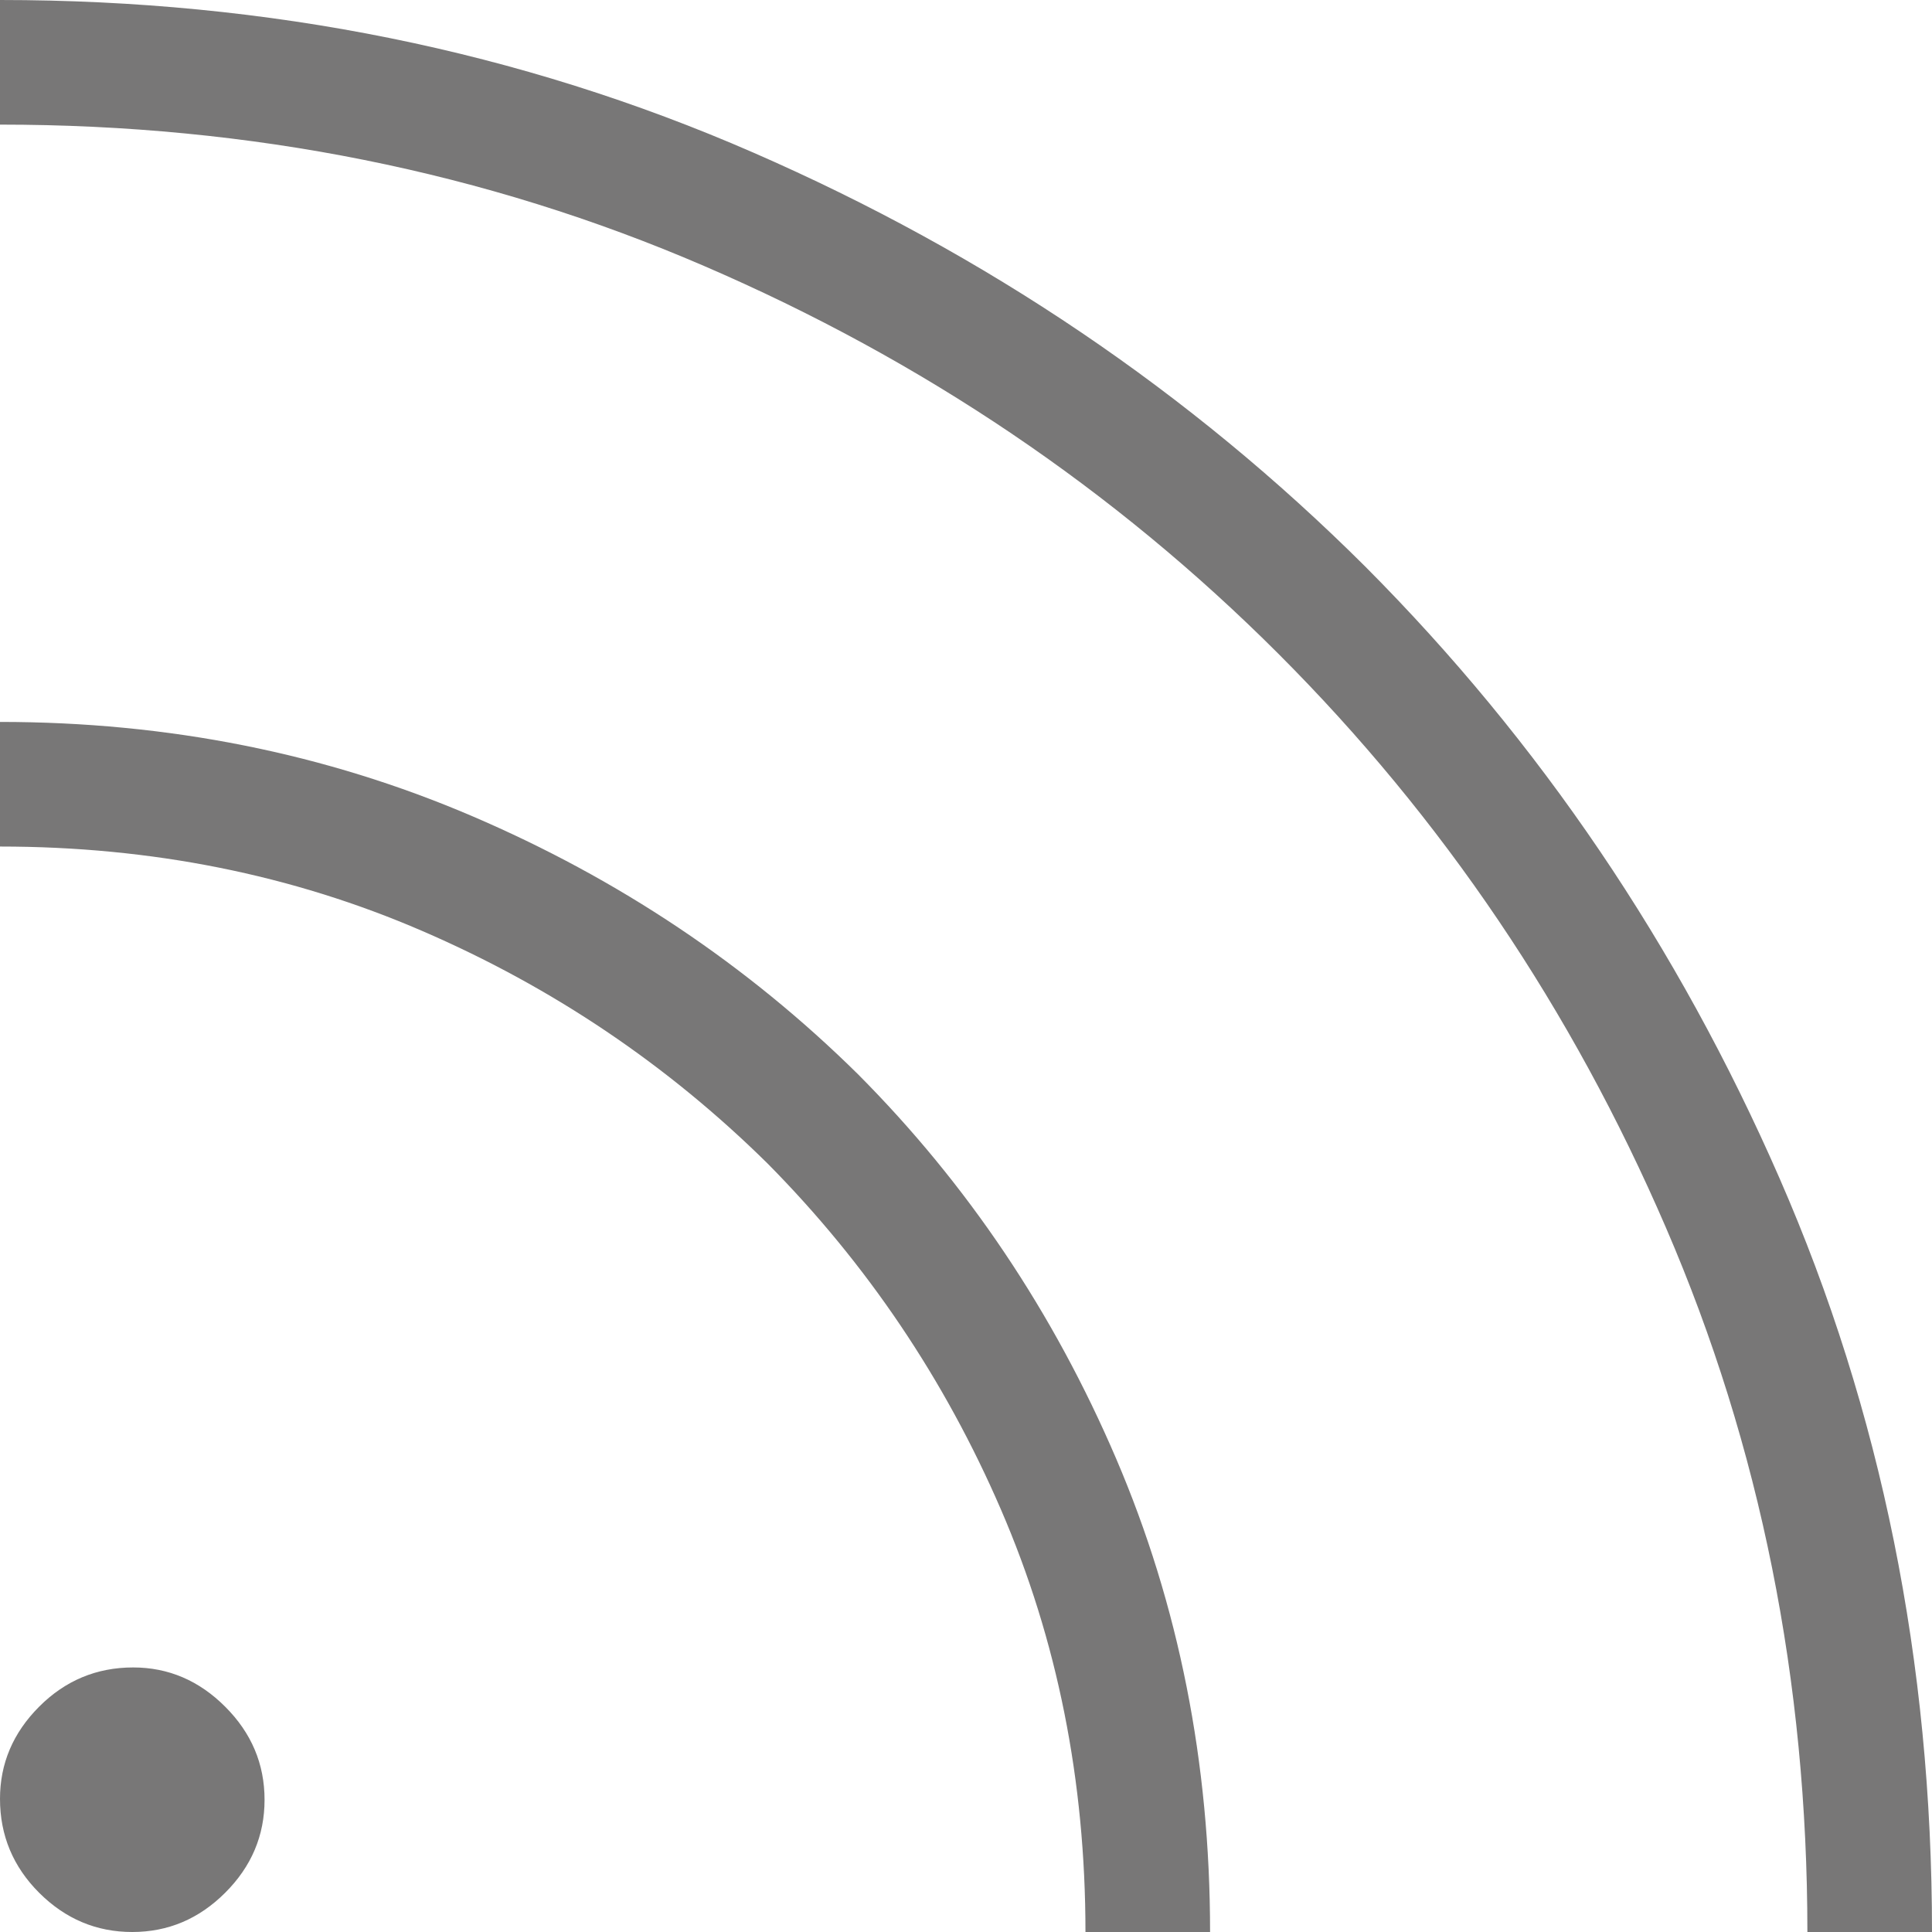
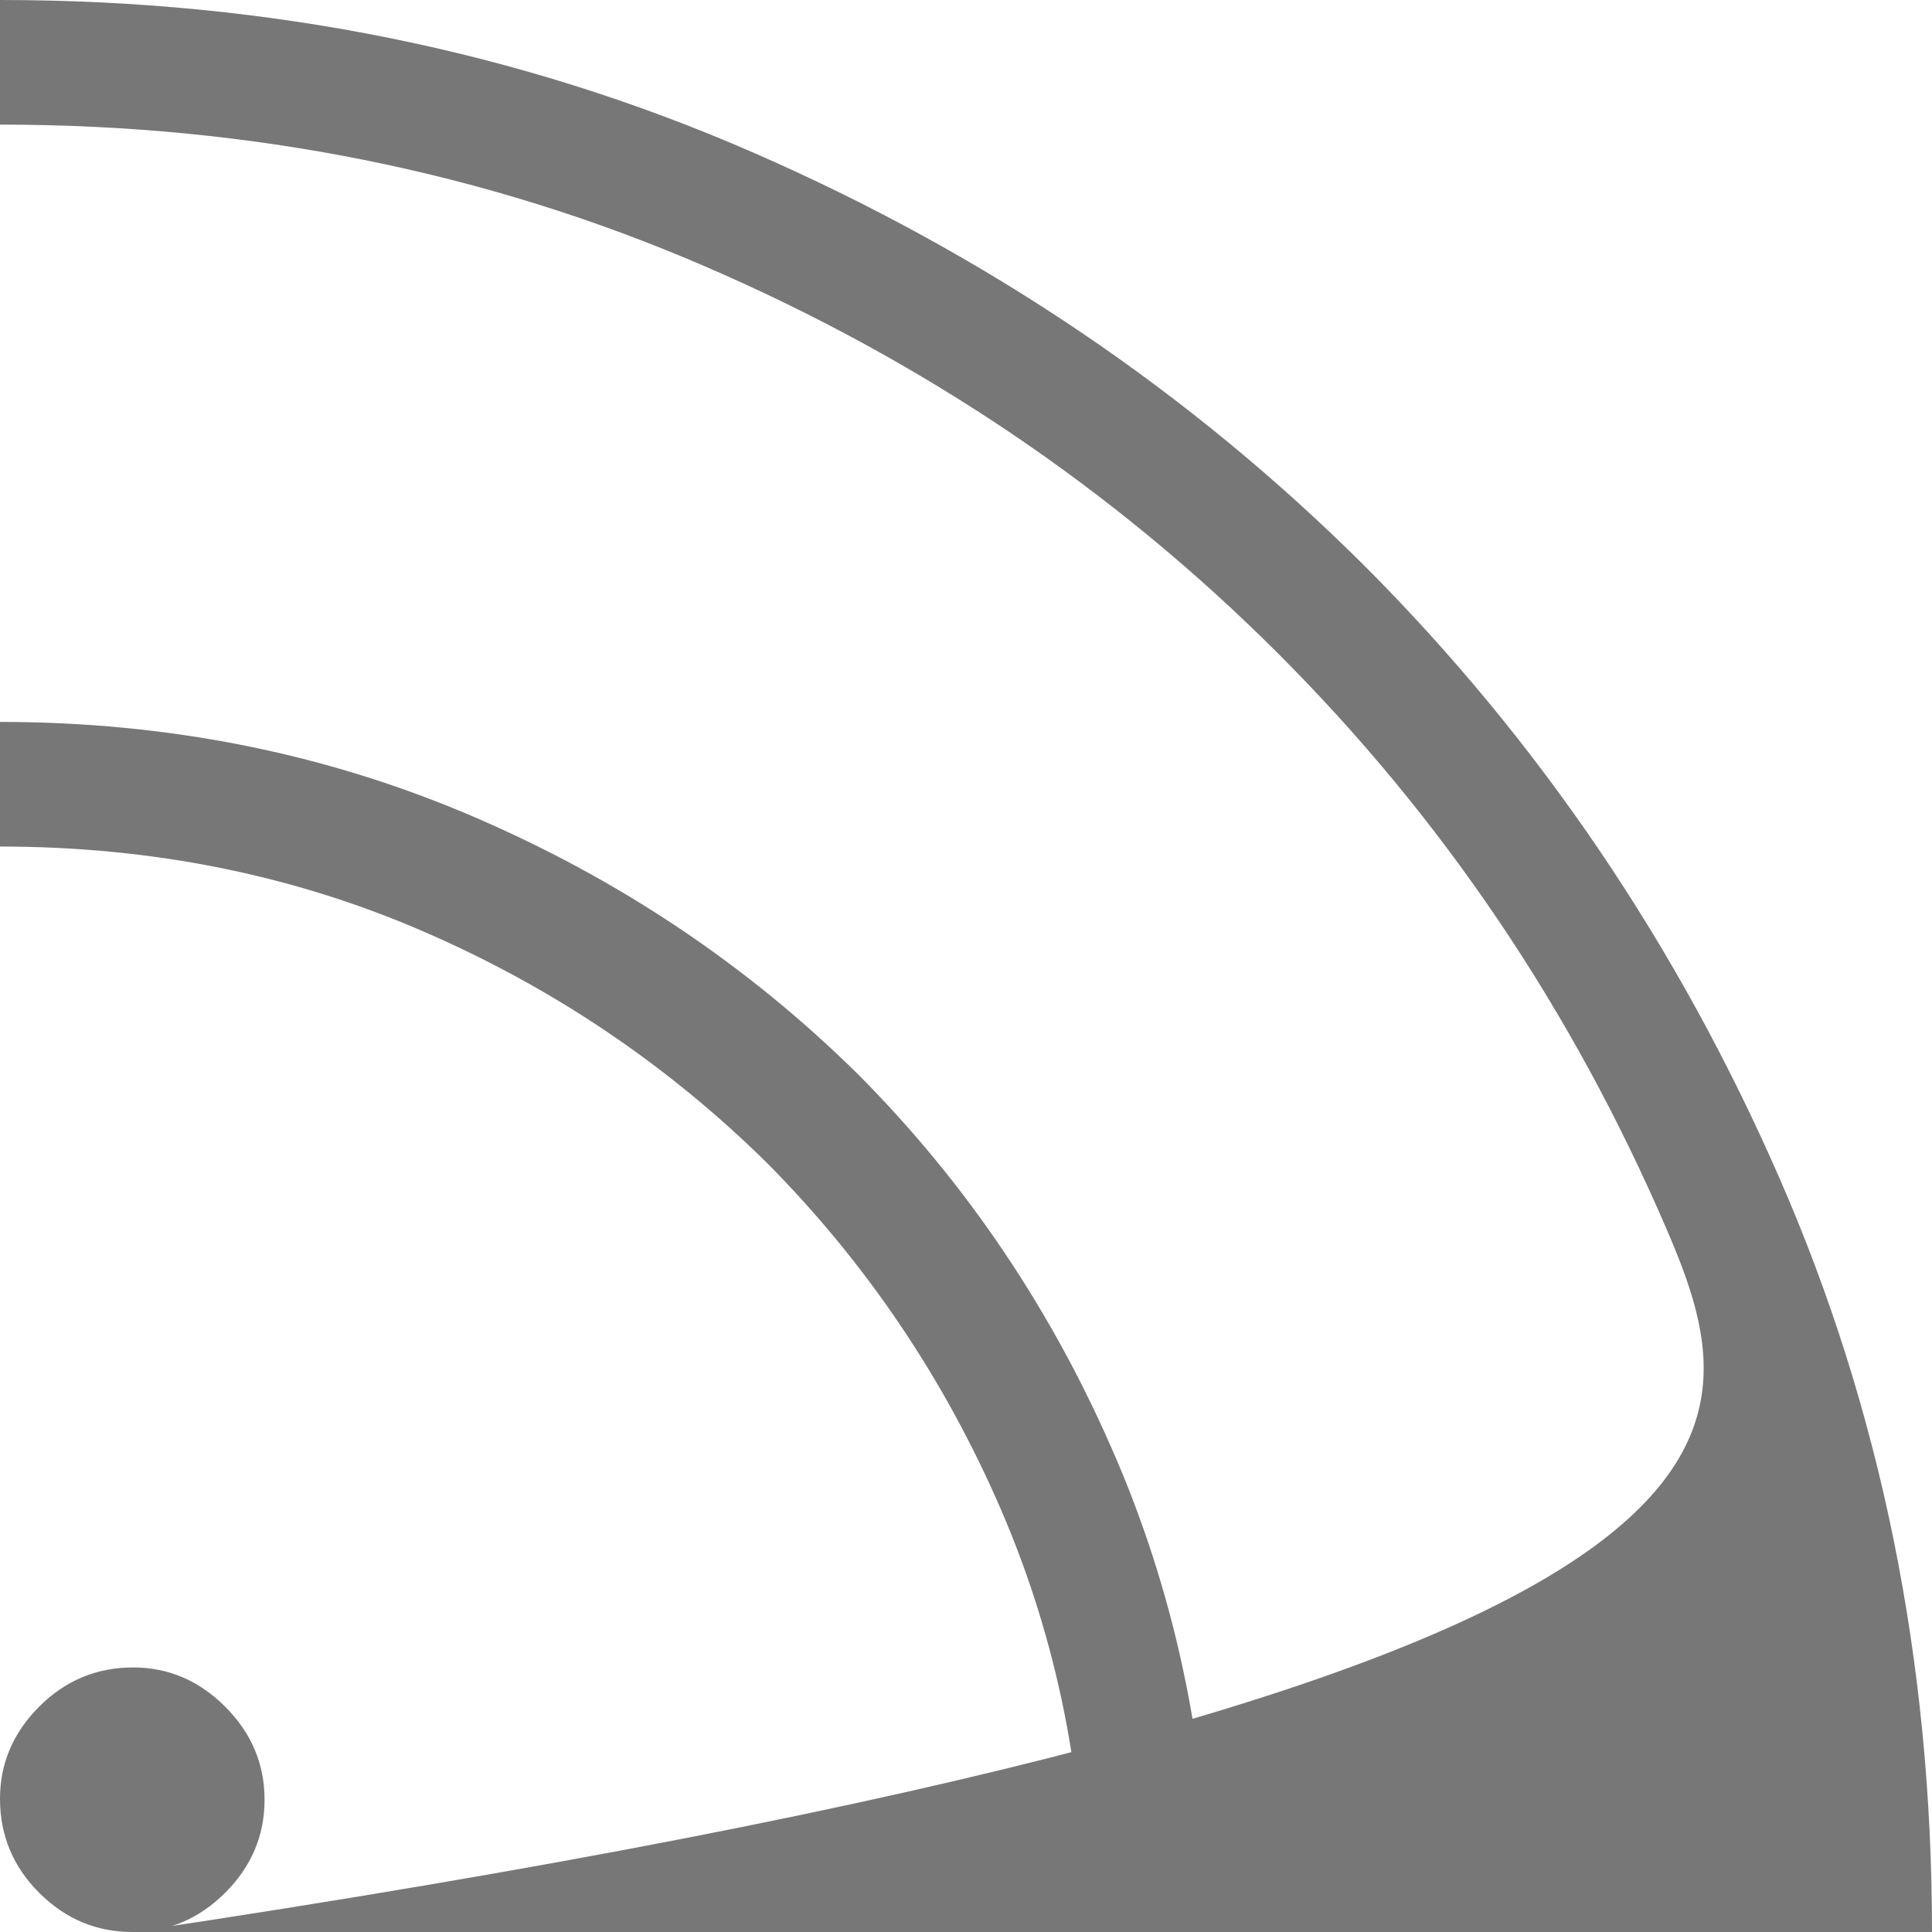
<svg xmlns="http://www.w3.org/2000/svg" width="30" height="30" viewBox="0 0 30 30" fill="none">
-   <path d="M2.053 30C1.497 30 1.016 29.797 0.61 29.393C0.203 28.987 0 28.5 0 27.932C0 27.385 0.202 26.908 0.607 26.502C1.013 26.095 1.5 25.892 2.068 25.892C2.615 25.892 3.092 26.096 3.498 26.503C3.905 26.91 4.108 27.391 4.108 27.947C4.108 28.503 3.904 28.984 3.497 29.39C3.09 29.797 2.609 30 2.053 30ZM28.065 30C28.065 26.104 27.334 22.459 25.87 19.066C24.407 15.673 22.4 12.701 19.849 10.15C17.299 7.6 14.327 5.593 10.933 4.13C7.54 2.666 3.895 1.935 0 1.935V0C4.177 0 8.075 0.789 11.694 2.368C15.313 3.946 18.482 6.089 21.201 8.799C23.911 11.518 26.054 14.683 27.632 18.295C29.211 21.907 30 25.808 30 30H28.065ZM16.855 30C16.855 27.65 16.418 25.464 15.543 23.441C14.669 21.418 13.463 19.629 11.926 18.074C10.371 16.537 8.582 15.331 6.559 14.457C4.536 13.582 2.35 13.145 0 13.145V11.21C2.612 11.21 5.056 11.698 7.332 12.673C9.608 13.648 11.604 14.984 13.322 16.68C15.023 18.389 16.359 20.379 17.332 22.651C18.304 24.922 18.79 27.372 18.79 30H16.855Z" fill="#787777" />
+   <path d="M2.053 30C1.497 30 1.016 29.797 0.61 29.393C0.203 28.987 0 28.5 0 27.932C0 27.385 0.202 26.908 0.607 26.502C1.013 26.095 1.5 25.892 2.068 25.892C2.615 25.892 3.092 26.096 3.498 26.503C3.905 26.91 4.108 27.391 4.108 27.947C4.108 28.503 3.904 28.984 3.497 29.39C3.09 29.797 2.609 30 2.053 30ZC28.065 26.104 27.334 22.459 25.87 19.066C24.407 15.673 22.4 12.701 19.849 10.15C17.299 7.6 14.327 5.593 10.933 4.13C7.54 2.666 3.895 1.935 0 1.935V0C4.177 0 8.075 0.789 11.694 2.368C15.313 3.946 18.482 6.089 21.201 8.799C23.911 11.518 26.054 14.683 27.632 18.295C29.211 21.907 30 25.808 30 30H28.065ZM16.855 30C16.855 27.65 16.418 25.464 15.543 23.441C14.669 21.418 13.463 19.629 11.926 18.074C10.371 16.537 8.582 15.331 6.559 14.457C4.536 13.582 2.35 13.145 0 13.145V11.21C2.612 11.21 5.056 11.698 7.332 12.673C9.608 13.648 11.604 14.984 13.322 16.68C15.023 18.389 16.359 20.379 17.332 22.651C18.304 24.922 18.79 27.372 18.79 30H16.855Z" fill="#787777" />
</svg>